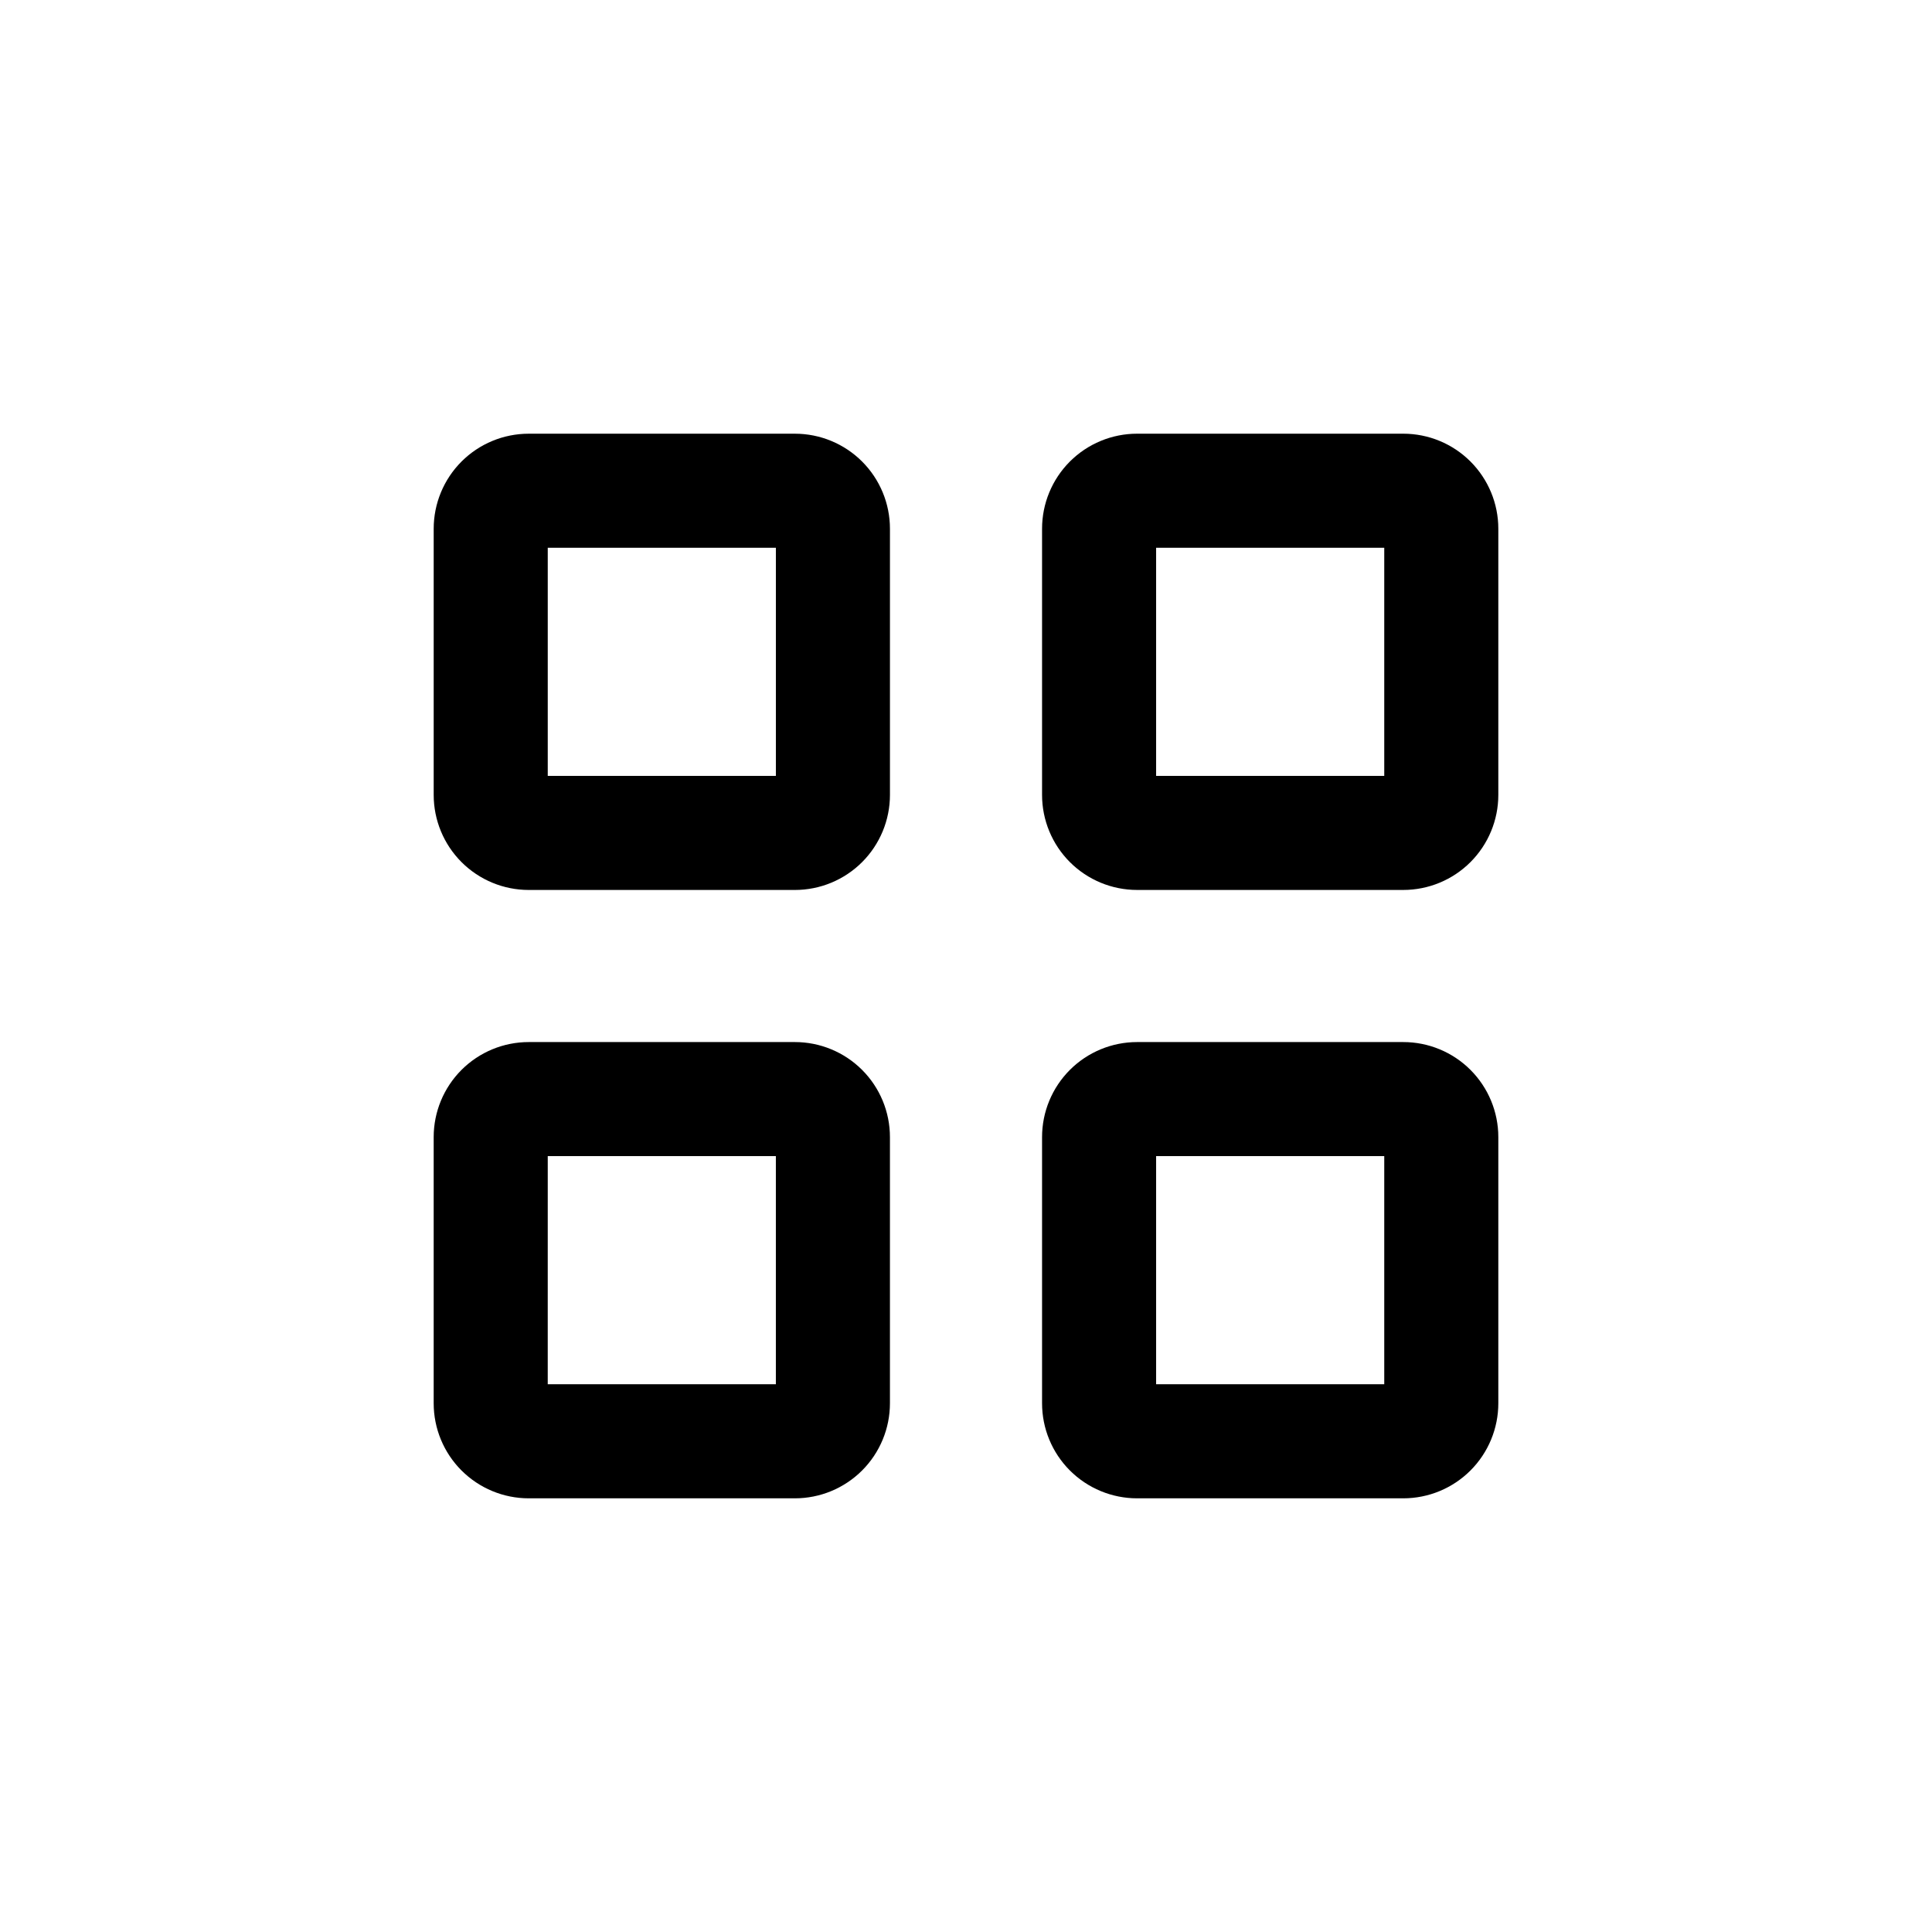
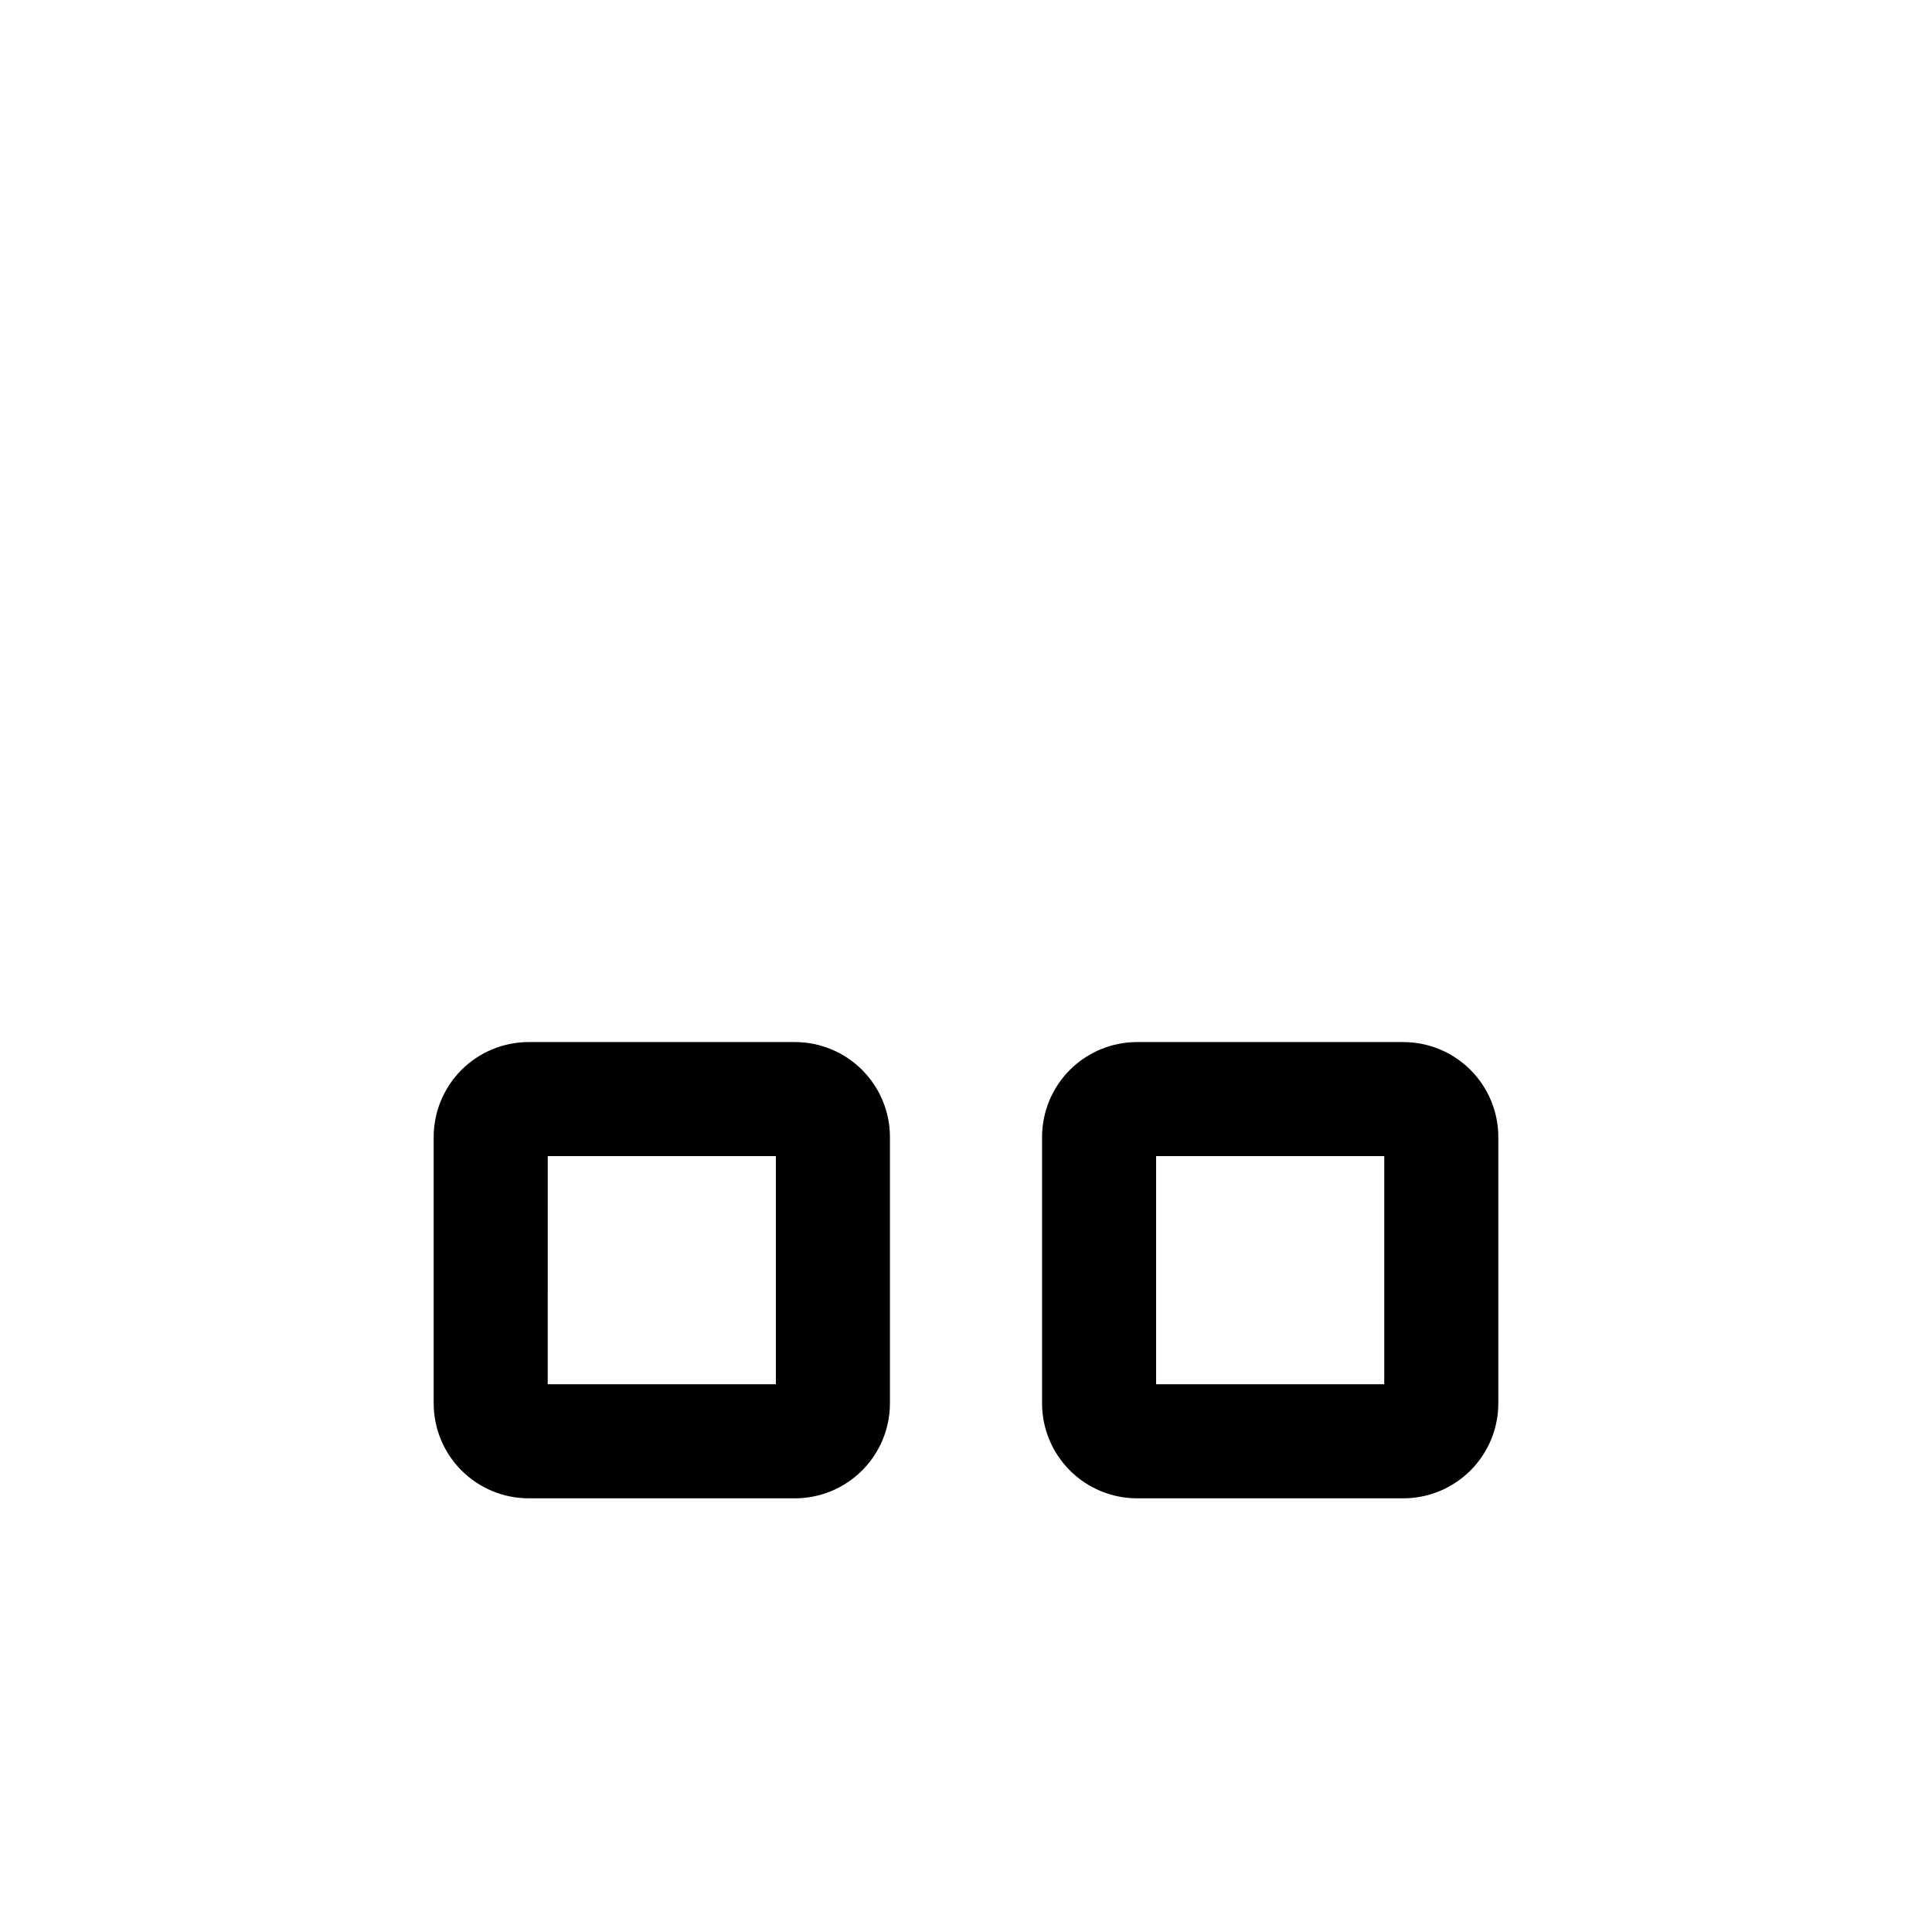
<svg xmlns="http://www.w3.org/2000/svg" fill="#000000" width="800px" height="800px" version="1.1" viewBox="144 144 512 512">
  <g>
-     <path d="m284.12 379.85h70.535c6.68 0 13.086-2.656 17.812-7.379 4.723-4.727 7.379-11.133 7.379-17.812v-70.535c0-6.68-2.656-13.086-7.379-17.812-4.727-4.723-11.133-7.375-17.812-7.375h-70.535c-6.68 0-13.086 2.652-17.812 7.375-4.723 4.727-7.375 11.133-7.375 17.812v70.535c0 6.68 2.652 13.086 7.375 17.812 4.727 4.723 11.133 7.379 17.812 7.379zm5.039-90.688h60.457v60.457h-60.457z" />
-     <path d="m541.07 284.12c0-6.68-2.656-13.086-7.379-17.812-4.723-4.723-11.133-7.375-17.812-7.375h-70.535c-6.68 0-13.086 2.652-17.812 7.375-4.723 4.727-7.375 11.133-7.375 17.812v70.535c0 6.68 2.652 13.086 7.375 17.812 4.727 4.723 11.133 7.379 17.812 7.379h70.535c6.68 0 13.09-2.656 17.812-7.379 4.723-4.727 7.379-11.133 7.379-17.812zm-30.23 65.496h-60.457v-60.457h60.457z" />
    <path d="m258.93 515.88c0 6.68 2.652 13.09 7.375 17.812 4.727 4.723 11.133 7.379 17.812 7.379h70.535c6.68 0 13.086-2.656 17.812-7.379 4.723-4.723 7.379-11.133 7.379-17.812v-70.535c0-6.68-2.656-13.086-7.379-17.812-4.727-4.723-11.133-7.375-17.812-7.375h-70.535c-6.68 0-13.086 2.652-17.812 7.375-4.723 4.727-7.375 11.133-7.375 17.812zm30.23-65.496h60.453v60.457h-60.457z" />
    <path d="m541.07 515.88v-70.535c0-6.68-2.656-13.086-7.379-17.812-4.723-4.723-11.133-7.375-17.812-7.375h-70.535c-6.68 0-13.086 2.652-17.812 7.375-4.723 4.727-7.375 11.133-7.375 17.812v70.535c0 6.68 2.652 13.09 7.375 17.812 4.727 4.723 11.133 7.379 17.812 7.379h70.535c6.68 0 13.09-2.656 17.812-7.379s7.379-11.133 7.379-17.812zm-30.23-5.039h-60.457v-60.457h60.457z" />
  </g>
</svg>